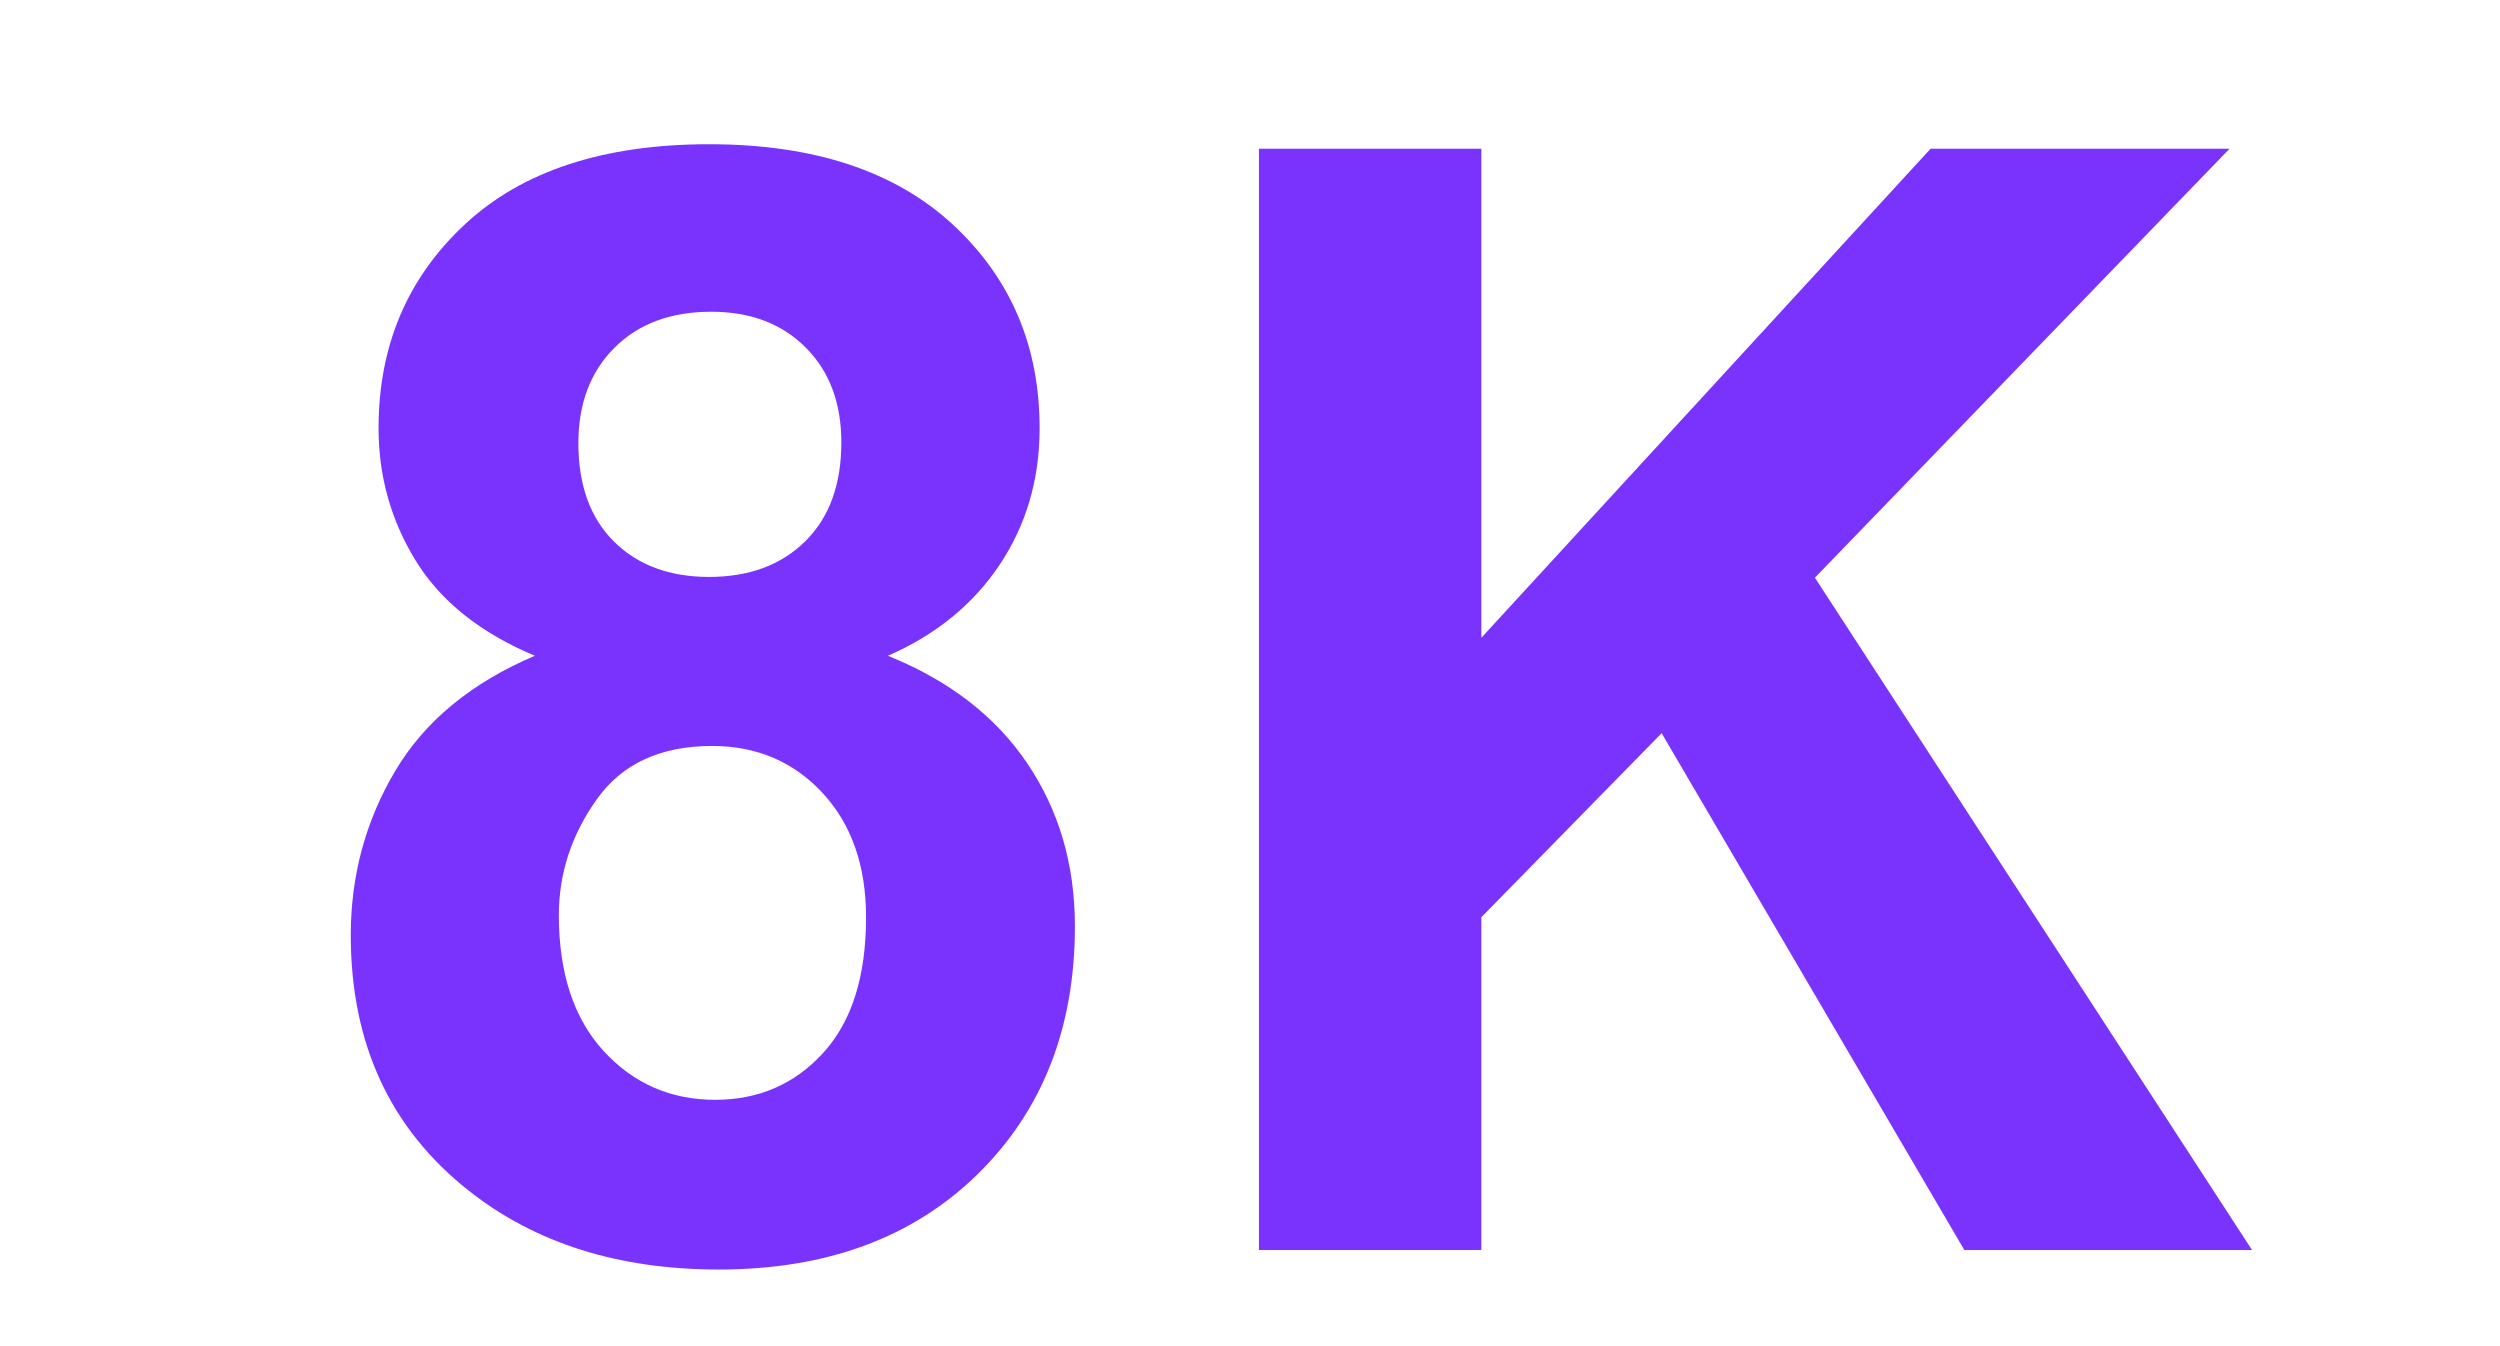
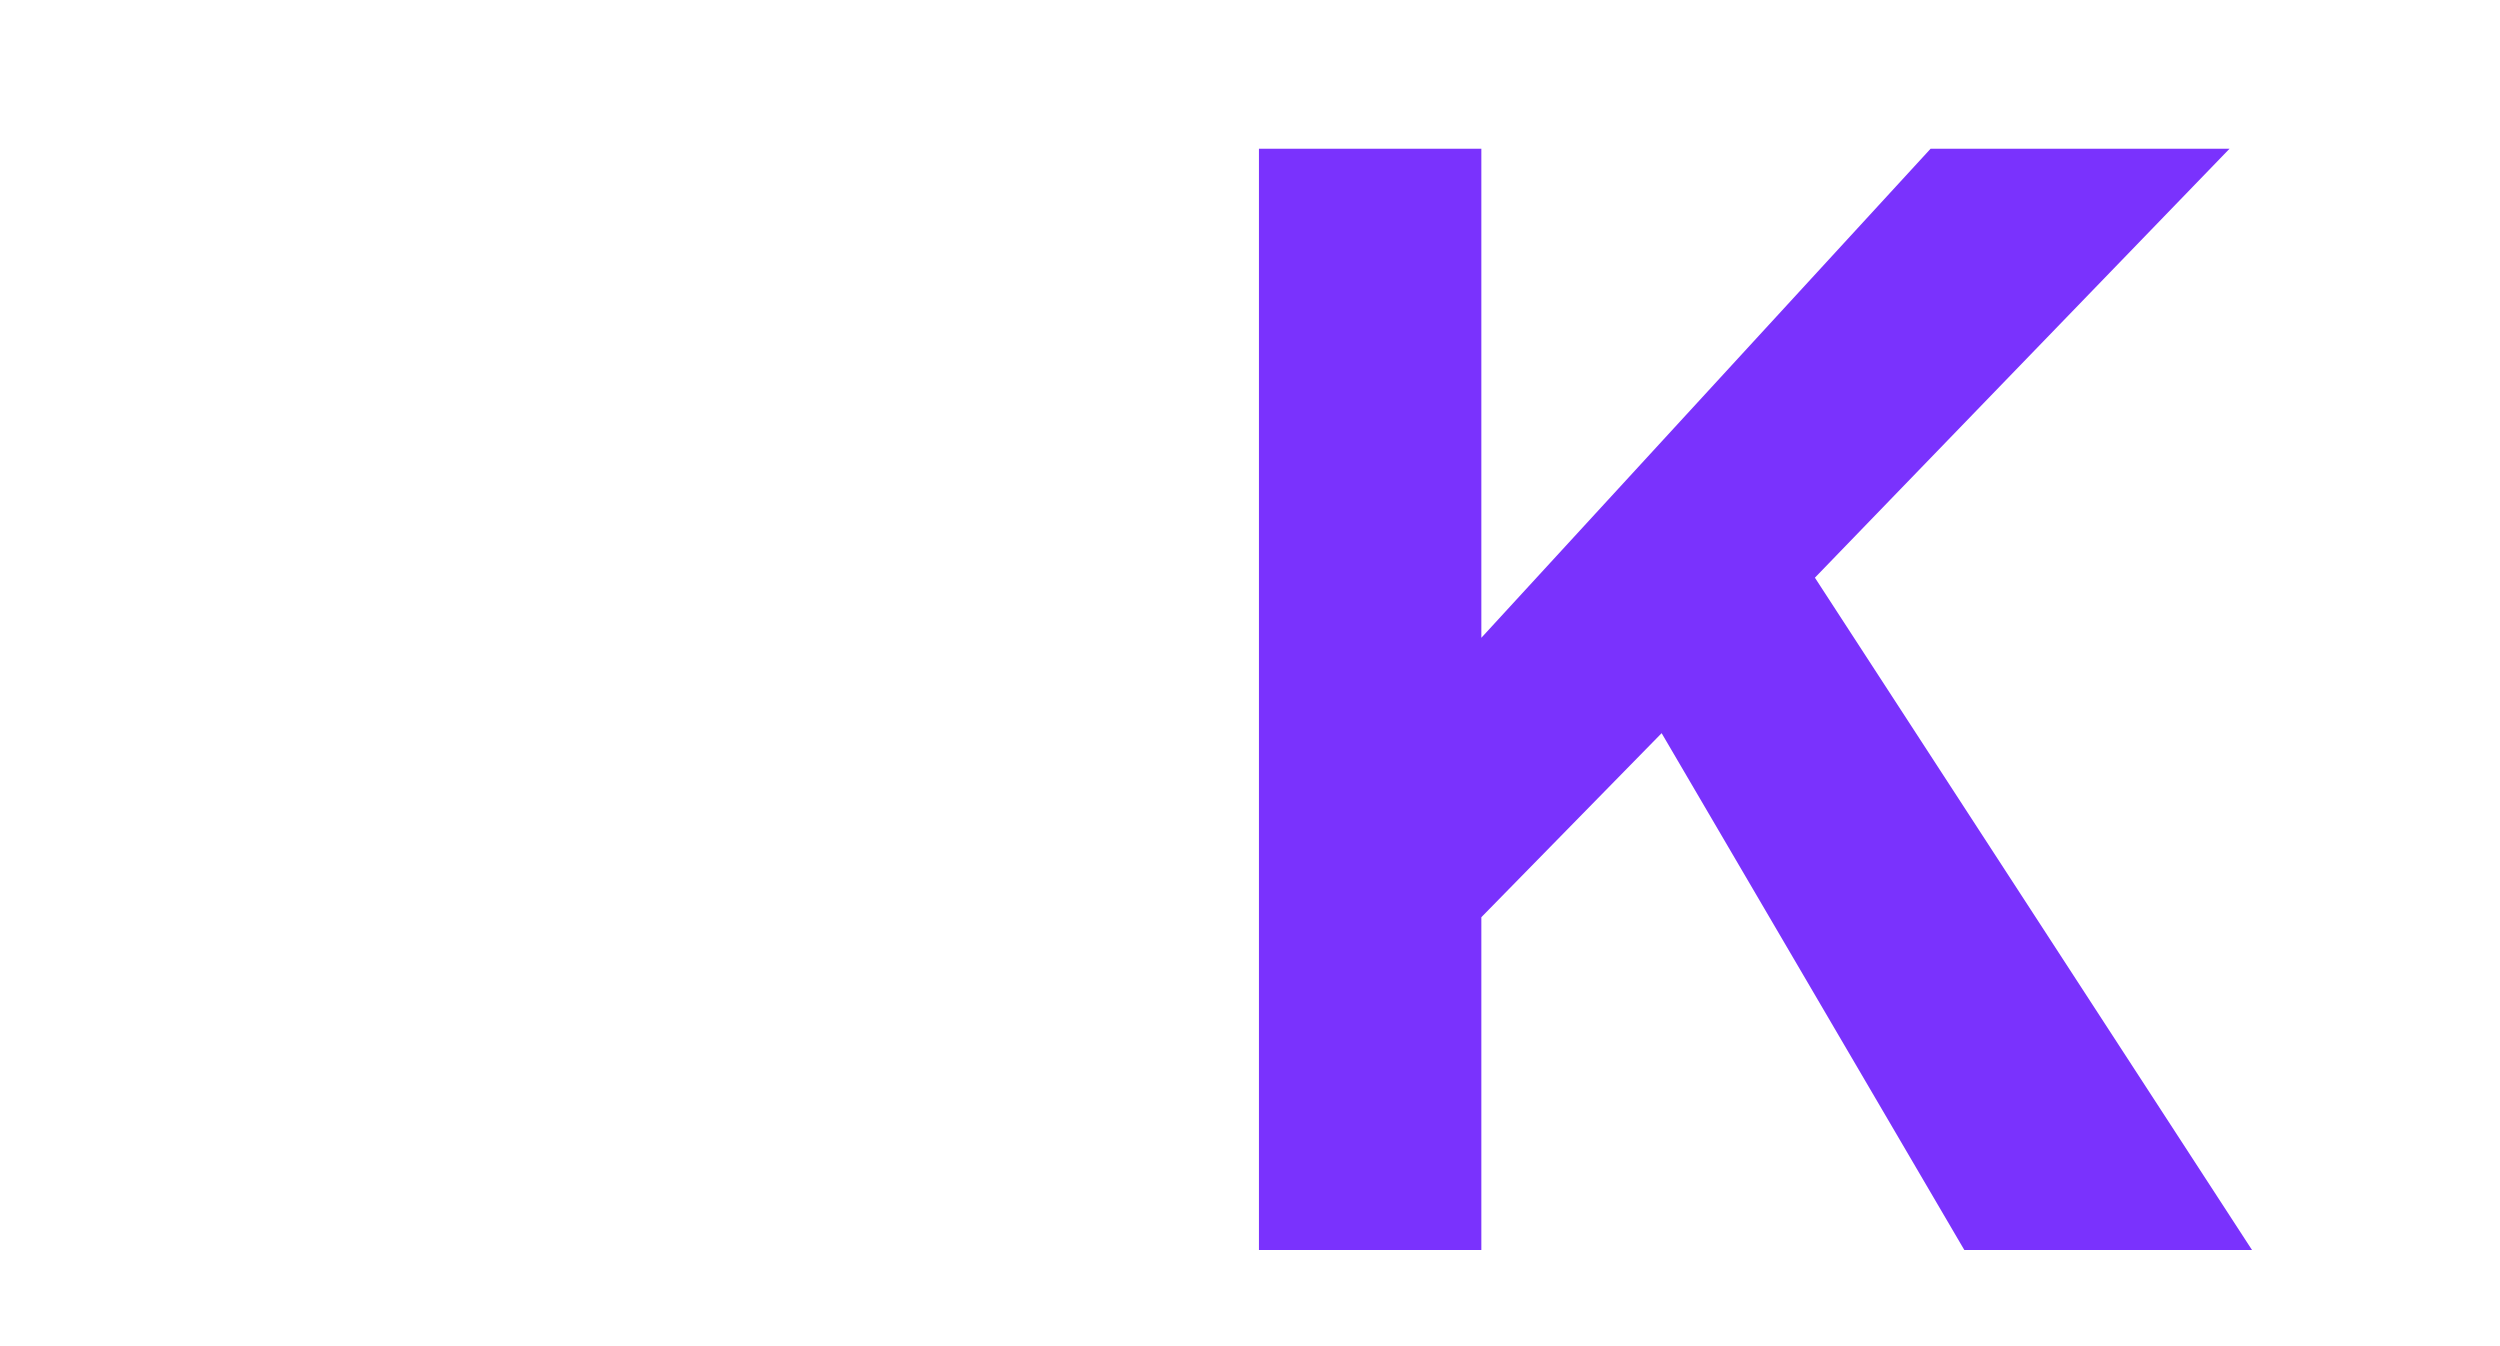
<svg xmlns="http://www.w3.org/2000/svg" width="26px" height="14px" viewBox="0 0 26 14" version="1.1">
  <title>download_video_and_music_8k</title>
  <g id="页面-1" stroke="none" stroke-width="1" fill="none" fill-rule="evenodd">
    <g id="iTubeGo-https://itubego.com/youtube-downloader/" transform="translate(-847, -2196)" fill="#7A32FD" fill-rule="nonzero">
      <g id="编组-56" transform="translate(847, 2196)">
        <g id="8K" transform="translate(3.648, 1.5)">
-           <path d="M1.914,5.32 C1.346,5.081 0.934,4.751 0.676,4.332 C0.418,3.913 0.289,3.453 0.289,2.953 C0.289,2.099 0.587,1.393 1.184,0.836 C1.78,0.279 2.628,0 3.727,0 C4.815,0 5.66,0.279 6.262,0.836 C6.863,1.393 7.164,2.099 7.164,2.953 C7.164,3.484 7.026,3.957 6.75,4.371 C6.474,4.785 6.086,5.102 5.586,5.32 C6.221,5.576 6.704,5.948 7.035,6.438 C7.366,6.927 7.531,7.492 7.531,8.133 C7.531,9.19 7.194,10.049 6.52,10.711 C5.845,11.372 4.948,11.703 3.828,11.703 C2.786,11.703 1.919,11.43 1.227,10.883 C0.409,10.237 0,9.352 0,8.227 C0,7.607 0.154,7.038 0.461,6.52 C0.768,6.001 1.253,5.602 1.914,5.32 Z M2.367,3.109 C2.367,3.547 2.491,3.888 2.738,4.133 C2.986,4.378 3.315,4.5 3.727,4.5 C4.143,4.5 4.477,4.376 4.727,4.129 C4.977,3.882 5.102,3.539 5.102,3.102 C5.102,2.69 4.978,2.361 4.73,2.113 C4.483,1.866 4.156,1.742 3.75,1.742 C3.328,1.742 2.992,1.867 2.742,2.117 C2.492,2.367 2.367,2.698 2.367,3.109 Z M2.164,8.016 C2.164,8.62 2.319,9.091 2.629,9.43 C2.939,9.768 3.326,9.938 3.789,9.938 C4.242,9.938 4.617,9.775 4.914,9.449 C5.211,9.124 5.359,8.654 5.359,8.039 C5.359,7.503 5.208,7.072 4.906,6.746 C4.604,6.421 4.221,6.258 3.758,6.258 C3.221,6.258 2.822,6.443 2.559,6.812 C2.296,7.182 2.164,7.583 2.164,8.016 Z" id="形状" />
          <polygon id="路径" points="9.445 11.5 9.445 0.047 11.758 0.047 11.758 5.133 16.43 0.047 19.539 0.047 15.227 4.508 19.773 11.5 16.781 11.5 13.633 6.125 11.758 8.039 11.758 11.5" />
        </g>
      </g>
    </g>
  </g>
</svg>